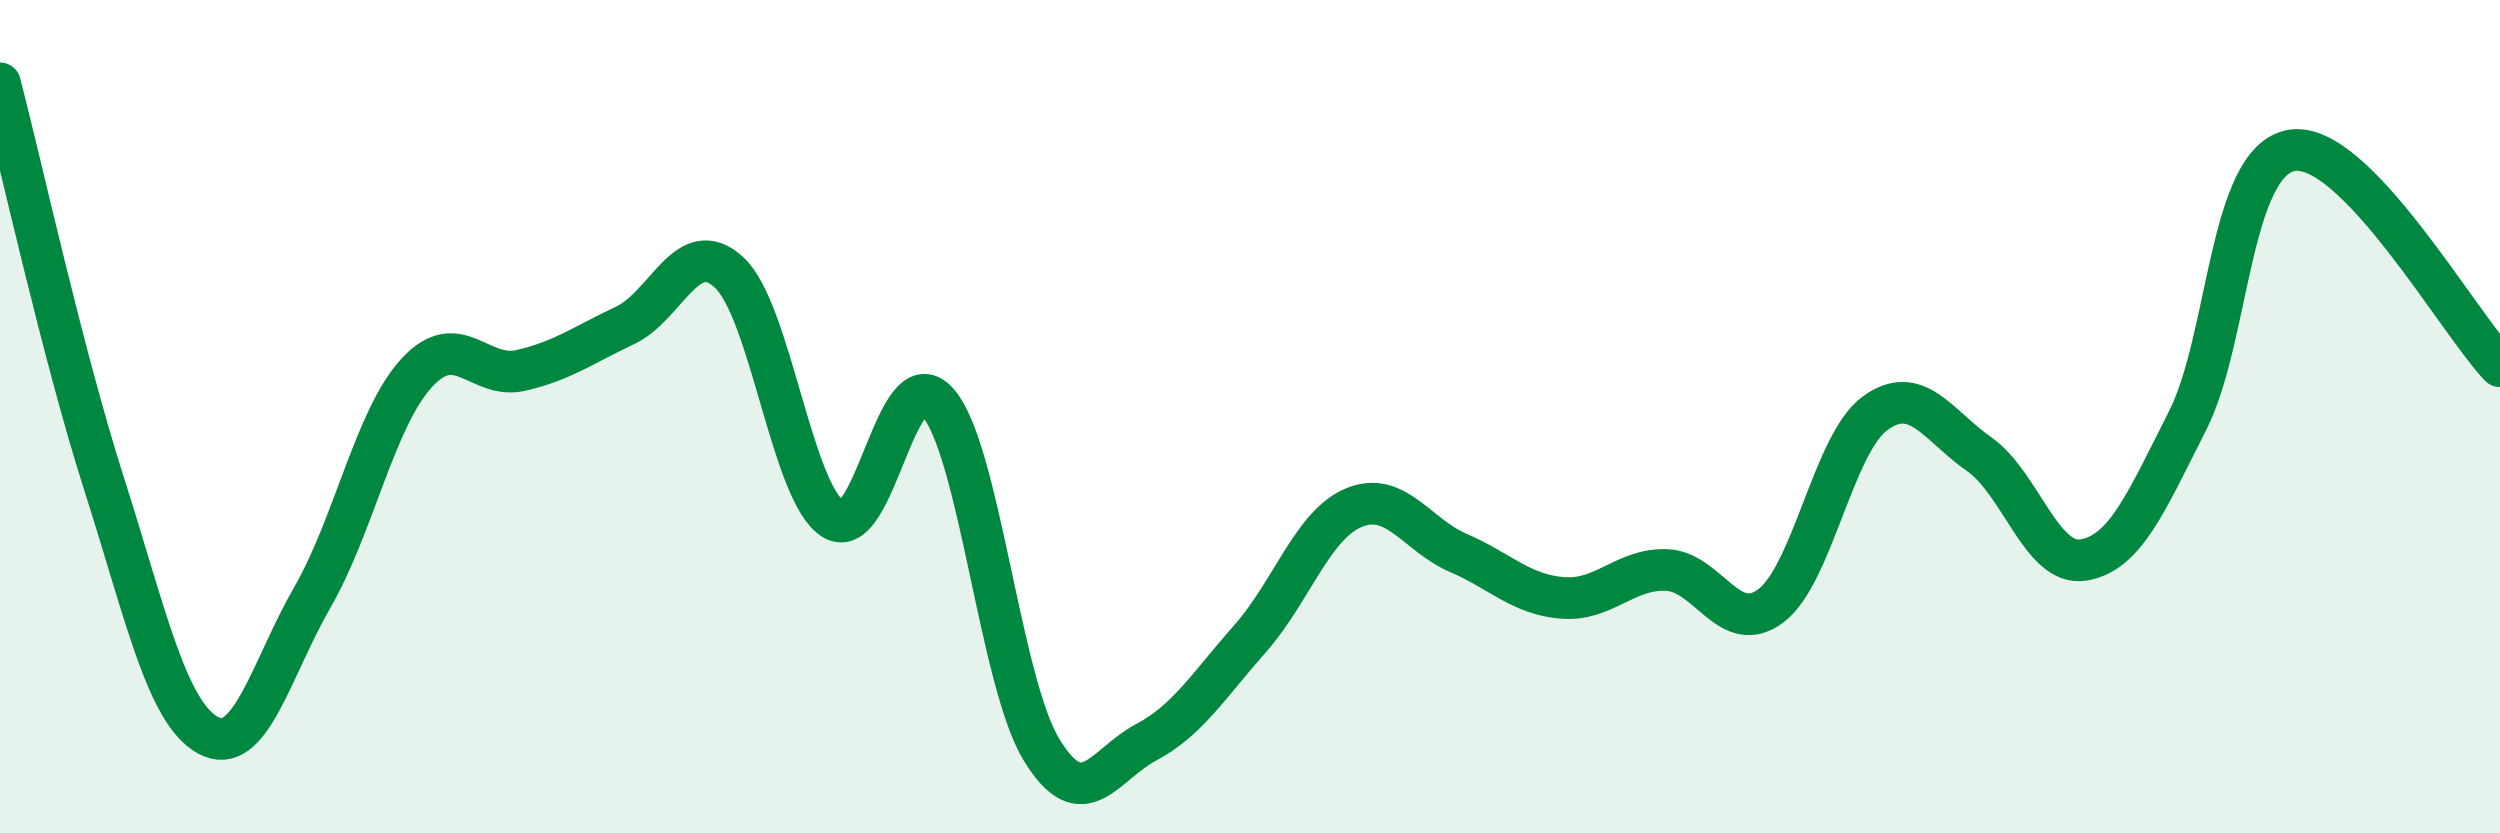
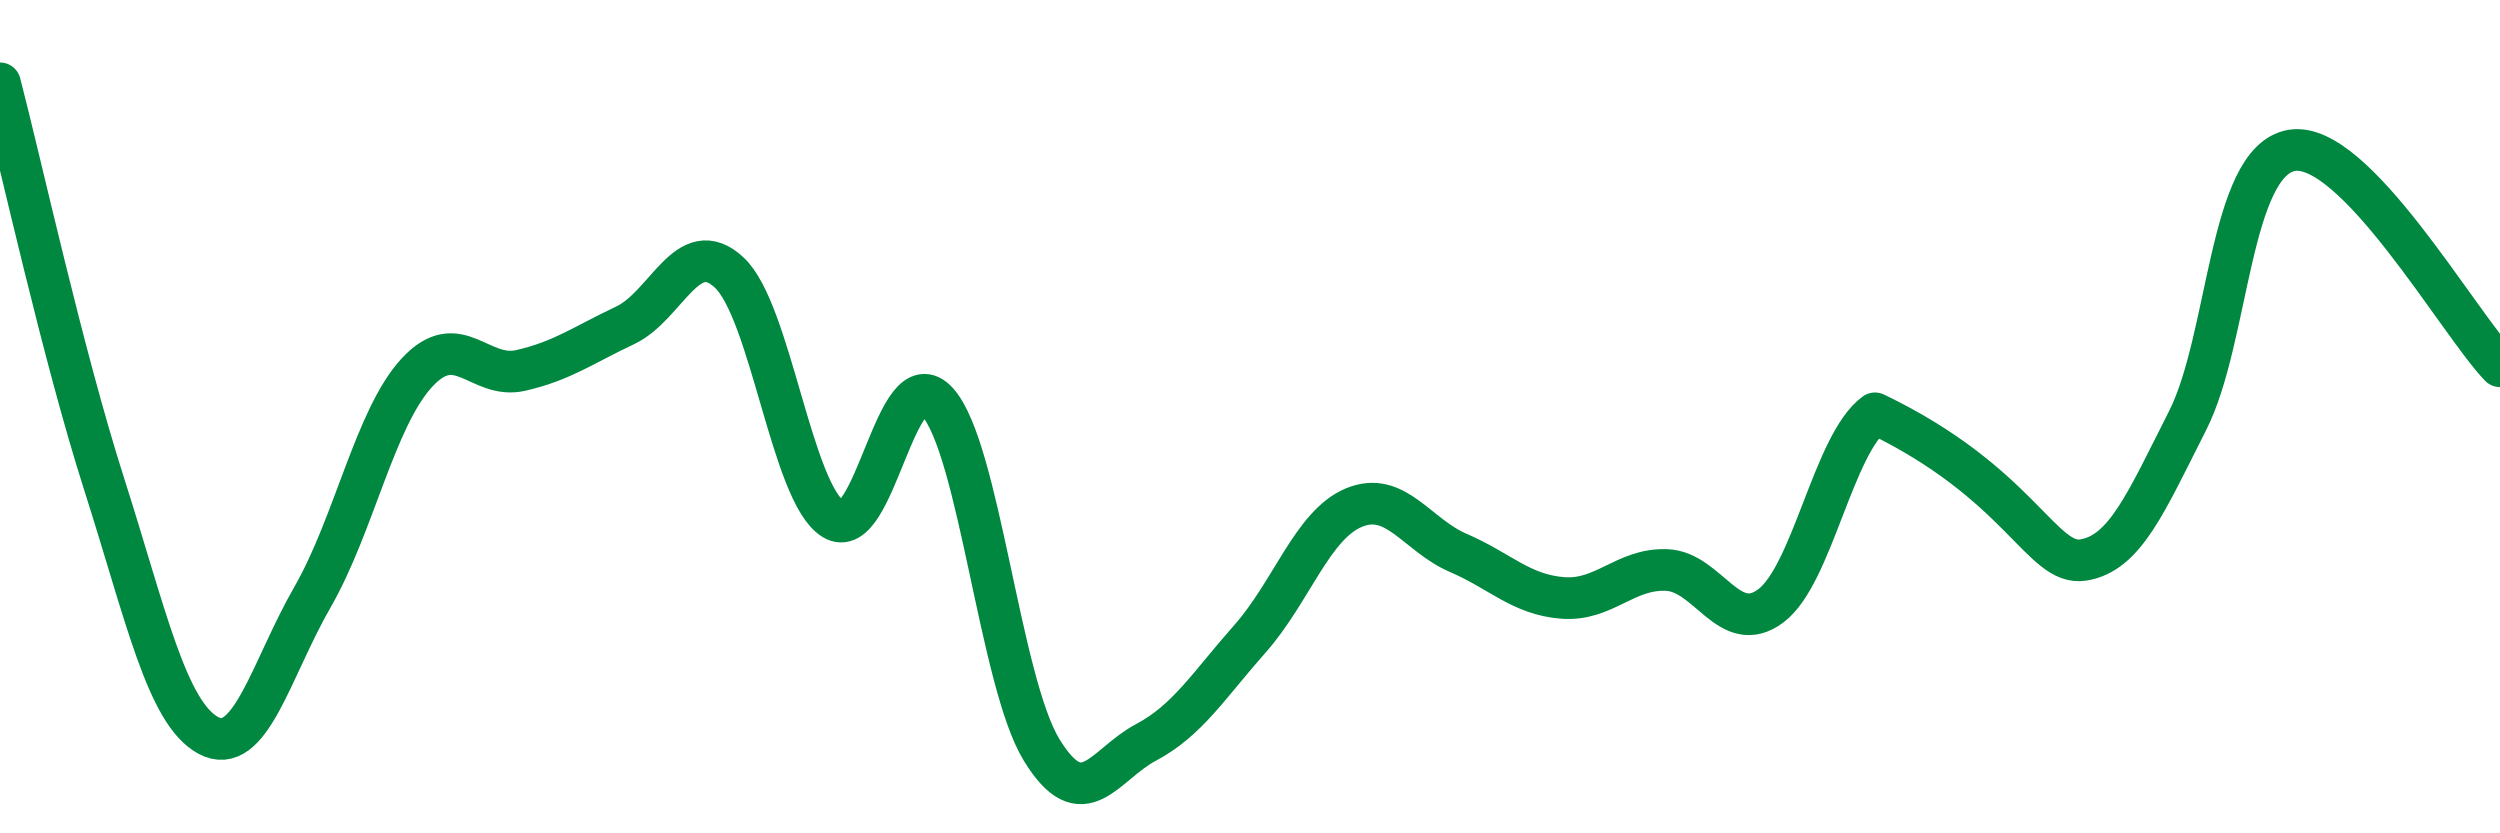
<svg xmlns="http://www.w3.org/2000/svg" width="60" height="20" viewBox="0 0 60 20">
-   <path d="M 0,2 C 0.5,3.92 1.5,8.49 2.5,11.62 C 3.5,14.75 4,17.11 5,17.65 C 6,18.19 6.5,16.07 7.5,14.33 C 8.5,12.59 9,10.04 10,8.95 C 11,7.86 11.5,9.12 12.5,8.89 C 13.5,8.66 14,8.28 15,7.81 C 16,7.34 16.5,5.61 17.5,6.54 C 18.5,7.47 19,11.84 20,12.46 C 21,13.08 21.5,8.54 22.5,9.65 C 23.5,10.76 24,16.37 25,18 C 26,19.63 26.5,18.35 27.5,17.82 C 28.5,17.29 29,16.46 30,15.33 C 31,14.2 31.5,12.59 32.5,12.18 C 33.5,11.77 34,12.84 35,13.27 C 36,13.7 36.5,14.27 37.5,14.35 C 38.5,14.43 39,13.64 40,13.68 C 41,13.72 41.5,15.29 42.5,14.54 C 43.5,13.79 44,10.65 45,9.92 C 46,9.19 46.5,10.2 47.5,10.9 C 48.5,11.6 49,13.6 50,13.44 C 51,13.28 51.5,12.07 52.5,10.1 C 53.5,8.13 53.5,3.87 55,3.61 C 56.5,3.35 59,7.75 60,8.79L60 20L0 20Z" fill="#008740" opacity="0.1" stroke-linecap="round" stroke-linejoin="round" />
-   <path d="M 0,2 C 0.5,3.92 1.5,8.49 2.5,11.62 C 3.5,14.75 4,17.11 5,17.65 C 6,18.19 6.5,16.07 7.5,14.33 C 8.5,12.59 9,10.04 10,8.95 C 11,7.86 11.5,9.12 12.5,8.89 C 13.5,8.66 14,8.28 15,7.81 C 16,7.34 16.5,5.61 17.5,6.54 C 18.5,7.47 19,11.84 20,12.46 C 21,13.08 21.5,8.54 22.5,9.65 C 23.5,10.76 24,16.37 25,18 C 26,19.63 26.5,18.35 27.5,17.82 C 28.5,17.29 29,16.46 30,15.33 C 31,14.2 31.5,12.59 32.5,12.18 C 33.5,11.77 34,12.84 35,13.27 C 36,13.7 36.5,14.27 37.5,14.35 C 38.5,14.43 39,13.64 40,13.68 C 41,13.72 41.5,15.29 42.5,14.54 C 43.5,13.79 44,10.65 45,9.92 C 46,9.19 46.5,10.2 47.5,10.9 C 48.5,11.6 49,13.6 50,13.44 C 51,13.28 51.5,12.07 52.5,10.1 C 53.5,8.13 53.5,3.87 55,3.61 C 56.5,3.35 59,7.75 60,8.79" stroke="#008740" stroke-width="1" fill="none" stroke-linecap="round" stroke-linejoin="round" />
+   <path d="M 0,2 C 0.5,3.92 1.5,8.49 2.5,11.62 C 3.5,14.75 4,17.11 5,17.65 C 6,18.19 6.5,16.07 7.5,14.33 C 8.5,12.59 9,10.04 10,8.95 C 11,7.86 11.5,9.12 12.5,8.89 C 13.5,8.66 14,8.28 15,7.81 C 16,7.34 16.5,5.61 17.5,6.54 C 18.5,7.47 19,11.84 20,12.46 C 21,13.08 21.5,8.54 22.5,9.65 C 23.5,10.76 24,16.37 25,18 C 26,19.63 26.5,18.35 27.5,17.82 C 28.5,17.29 29,16.46 30,15.33 C 31,14.2 31.5,12.59 32.5,12.18 C 33.5,11.77 34,12.84 35,13.27 C 36,13.7 36.5,14.27 37.5,14.35 C 38.5,14.43 39,13.64 40,13.68 C 41,13.72 41.5,15.29 42.5,14.54 C 43.5,13.79 44,10.65 45,9.92 C 48.5,11.6 49,13.6 50,13.44 C 51,13.28 51.5,12.07 52.5,10.1 C 53.5,8.13 53.5,3.87 55,3.61 C 56.5,3.35 59,7.75 60,8.79" stroke="#008740" stroke-width="1" fill="none" stroke-linecap="round" stroke-linejoin="round" />
</svg>